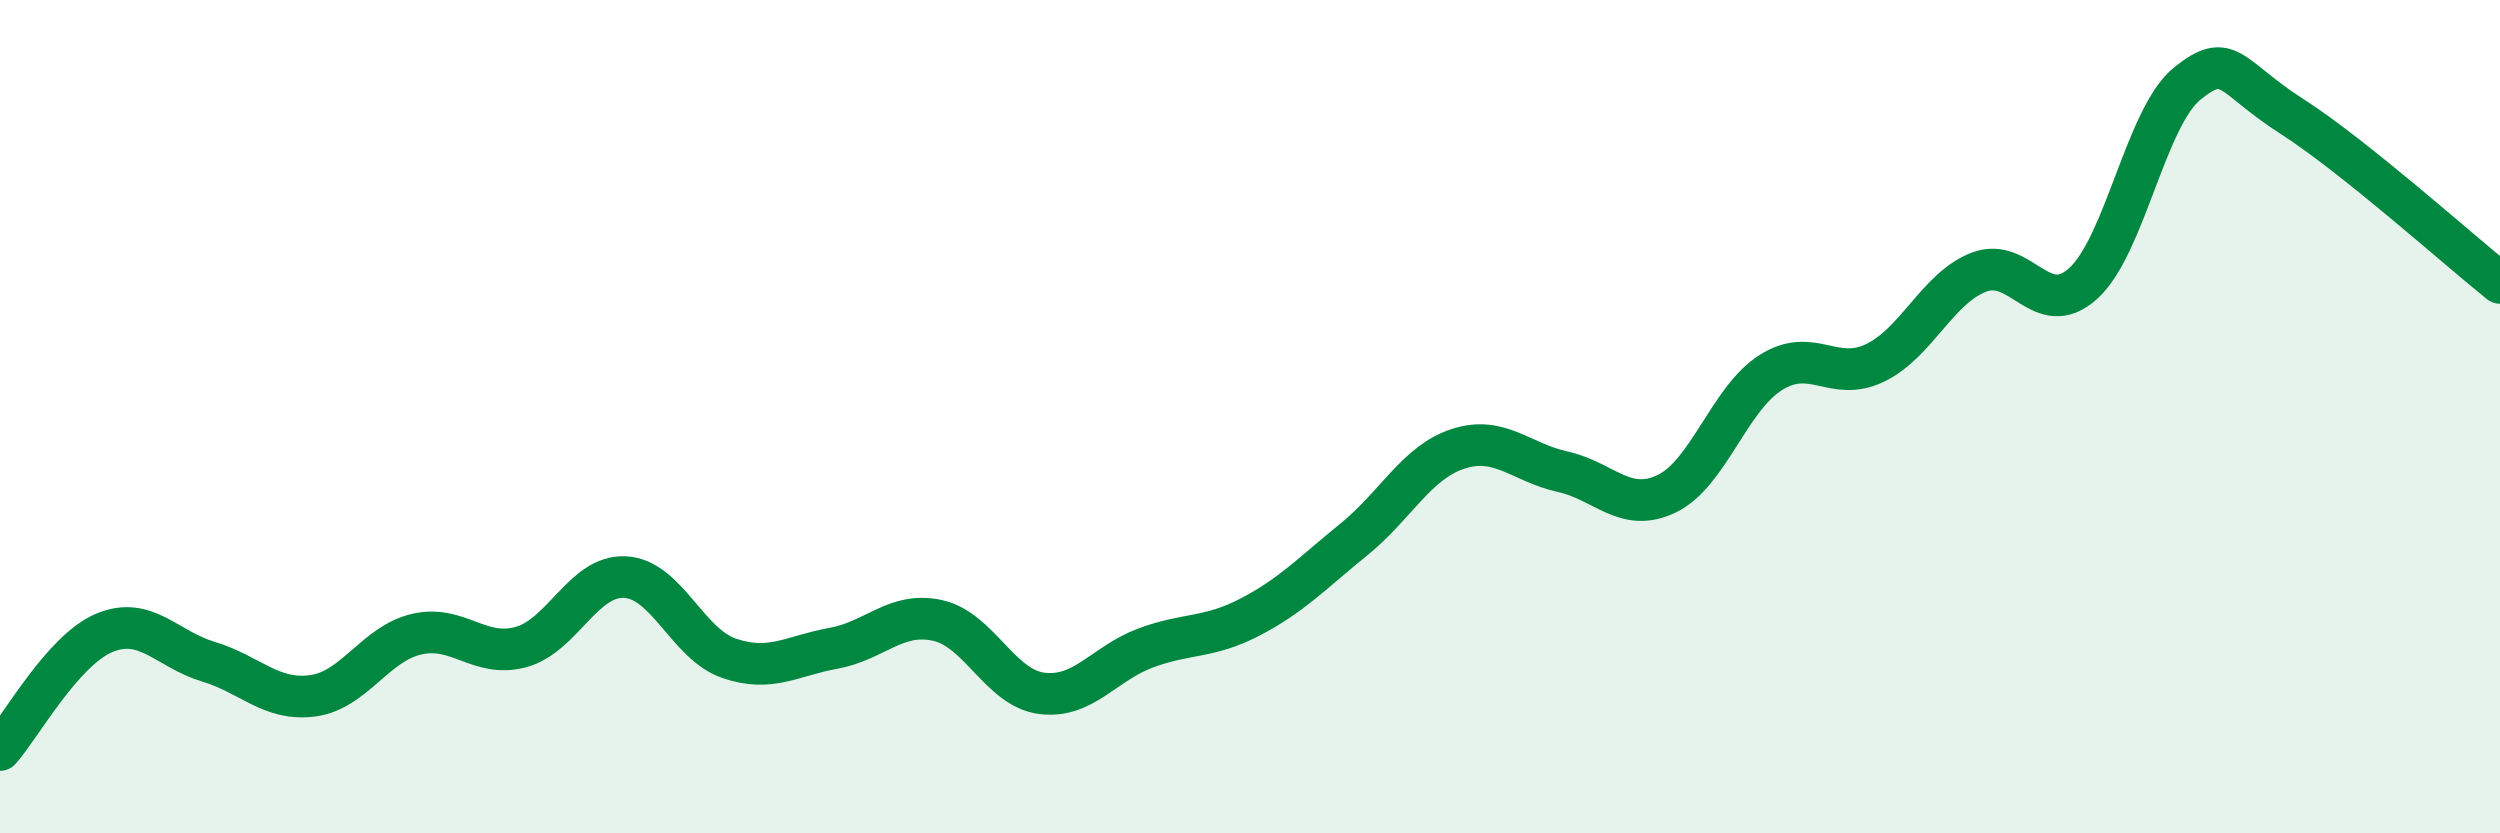
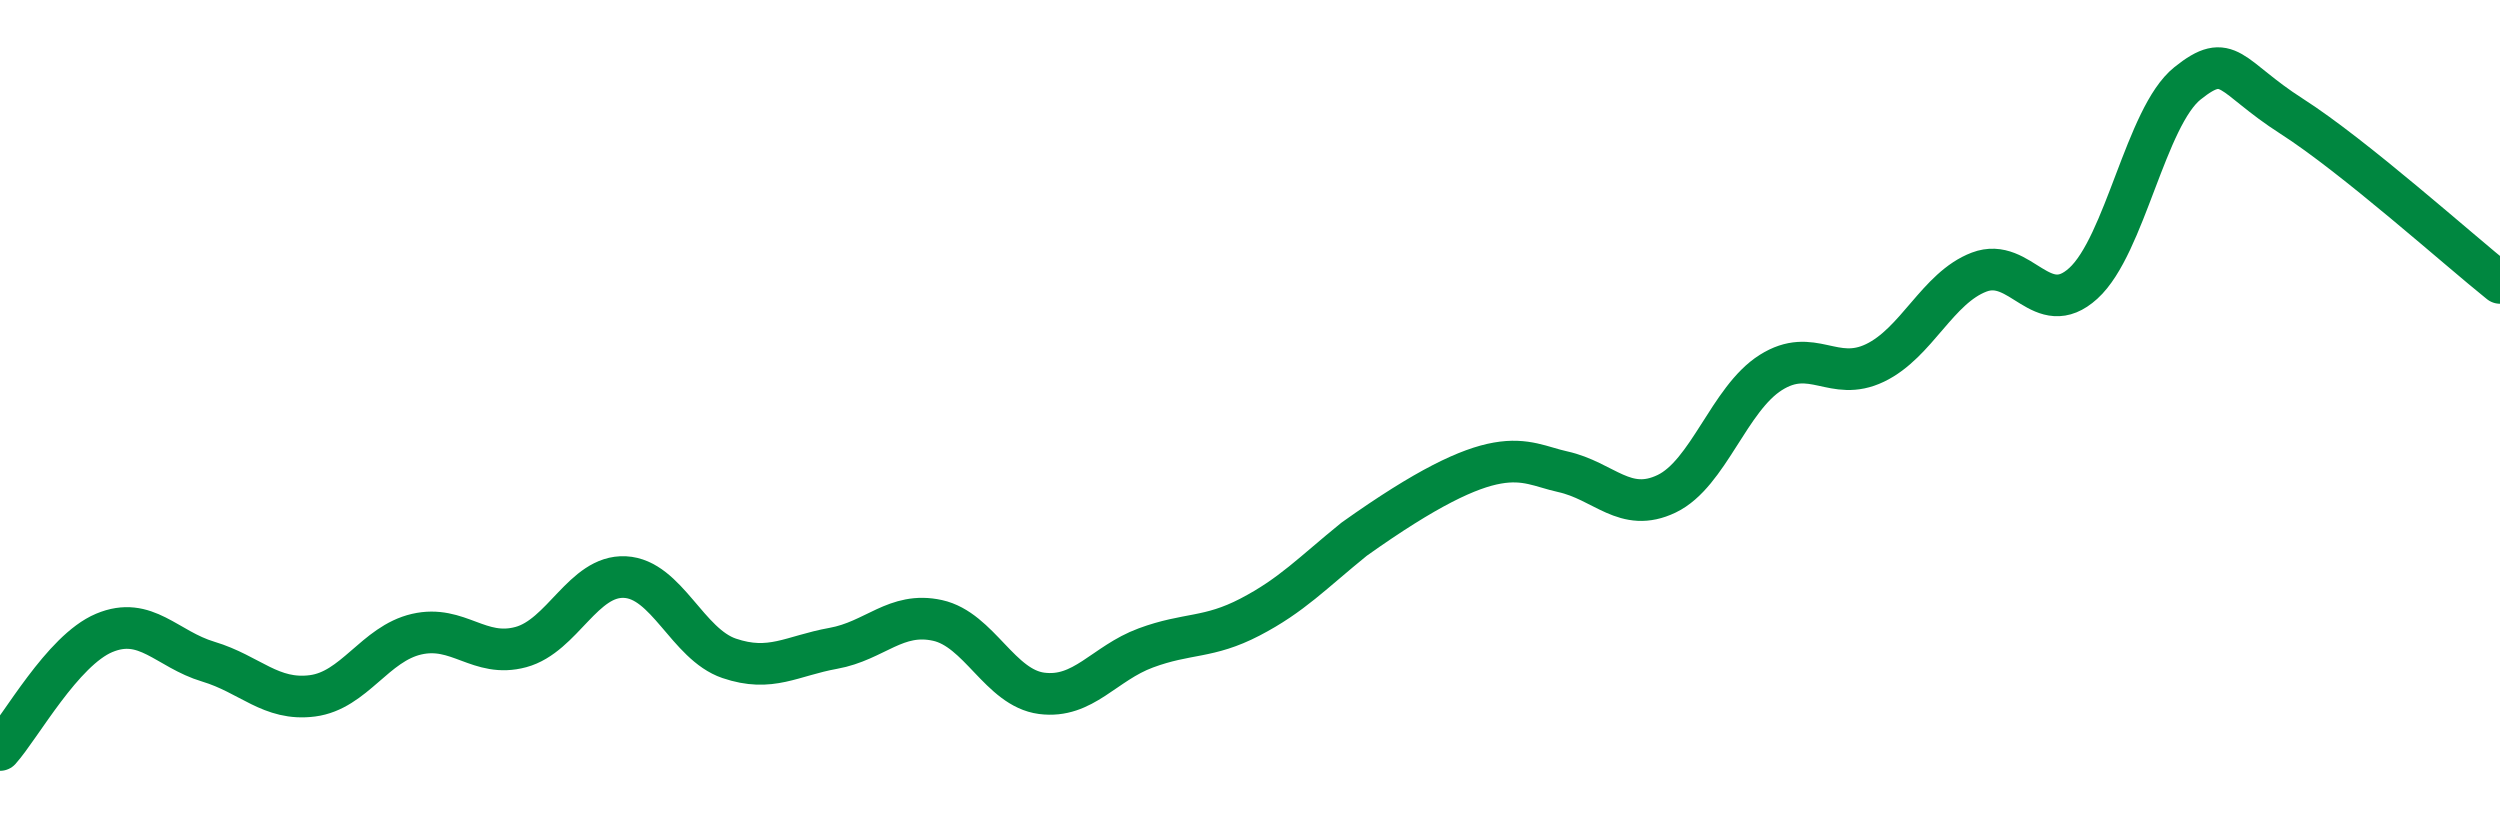
<svg xmlns="http://www.w3.org/2000/svg" width="60" height="20" viewBox="0 0 60 20">
-   <path d="M 0,18 C 0.5,17.44 1.5,15.61 2.5,15.19 C 3.5,14.77 4,15.58 5,15.88 C 6,16.18 6.5,16.83 7.5,16.7 C 8.5,16.57 9,15.45 10,15.22 C 11,14.99 11.5,15.8 12.5,15.53 C 13.5,15.26 14,13.8 15,13.85 C 16,13.9 16.5,15.46 17.5,15.8 C 18.5,16.14 19,15.74 20,15.56 C 21,15.38 21.5,14.67 22.5,14.89 C 23.5,15.11 24,16.51 25,16.64 C 26,16.77 26.5,15.92 27.5,15.55 C 28.5,15.18 29,15.33 30,14.81 C 31,14.29 31.5,13.75 32.5,12.94 C 33.5,12.13 34,11.09 35,10.77 C 36,10.45 36.5,11.1 37.5,11.32 C 38.5,11.54 39,12.33 40,11.85 C 41,11.37 41.5,9.57 42.5,8.94 C 43.5,8.31 44,9.19 45,8.71 C 46,8.23 46.5,6.91 47.5,6.53 C 48.5,6.15 49,7.71 50,6.8 C 51,5.89 51.5,2.8 52.5,2 C 53.5,1.2 53.5,1.83 55,2.79 C 56.5,3.75 59,5.99 60,6.79L60 20L0 20Z" fill="#008740" opacity="0.1" stroke-linecap="round" stroke-linejoin="round" />
-   <path d="M 0,18 C 0.5,17.44 1.5,15.61 2.5,15.19 C 3.5,14.77 4,15.58 5,15.88 C 6,16.18 6.5,16.83 7.5,16.7 C 8.5,16.57 9,15.45 10,15.22 C 11,14.99 11.5,15.8 12.5,15.53 C 13.5,15.26 14,13.8 15,13.85 C 16,13.9 16.5,15.46 17.5,15.8 C 18.5,16.14 19,15.74 20,15.56 C 21,15.38 21.5,14.67 22.5,14.89 C 23.5,15.11 24,16.51 25,16.64 C 26,16.77 26.5,15.92 27.5,15.55 C 28.5,15.18 29,15.33 30,14.81 C 31,14.29 31.5,13.75 32.5,12.94 C 33.5,12.13 34,11.09 35,10.77 C 36,10.45 36.5,11.1 37.5,11.32 C 38.5,11.54 39,12.33 40,11.85 C 41,11.37 41.5,9.57 42.5,8.94 C 43.5,8.31 44,9.19 45,8.71 C 46,8.23 46.5,6.91 47.5,6.53 C 48.5,6.15 49,7.71 50,6.8 C 51,5.89 51.5,2.8 52.5,2 C 53.5,1.2 53.5,1.83 55,2.79 C 56.5,3.75 59,5.99 60,6.79" stroke="#008740" stroke-width="1" fill="none" stroke-linecap="round" stroke-linejoin="round" />
+   <path d="M 0,18 C 0.5,17.44 1.5,15.61 2.5,15.19 C 3.5,14.77 4,15.58 5,15.88 C 6,16.18 6.5,16.83 7.5,16.7 C 8.5,16.57 9,15.45 10,15.22 C 11,14.99 11.5,15.8 12.5,15.53 C 13.5,15.26 14,13.8 15,13.85 C 16,13.9 16.5,15.46 17.5,15.8 C 18.5,16.14 19,15.74 20,15.56 C 21,15.38 21.5,14.67 22.5,14.89 C 23.5,15.11 24,16.51 25,16.64 C 26,16.77 26.5,15.92 27.5,15.55 C 28.5,15.18 29,15.33 30,14.81 C 31,14.29 31.5,13.75 32.5,12.94 C 36,10.45 36.5,11.1 37.5,11.32 C 38.5,11.54 39,12.33 40,11.85 C 41,11.37 41.5,9.57 42.5,8.94 C 43.5,8.31 44,9.19 45,8.71 C 46,8.23 46.5,6.91 47.5,6.53 C 48.5,6.15 49,7.71 50,6.8 C 51,5.89 51.5,2.8 52.5,2 C 53.5,1.2 53.5,1.83 55,2.79 C 56.5,3.75 59,5.99 60,6.79" stroke="#008740" stroke-width="1" fill="none" stroke-linecap="round" stroke-linejoin="round" />
</svg>